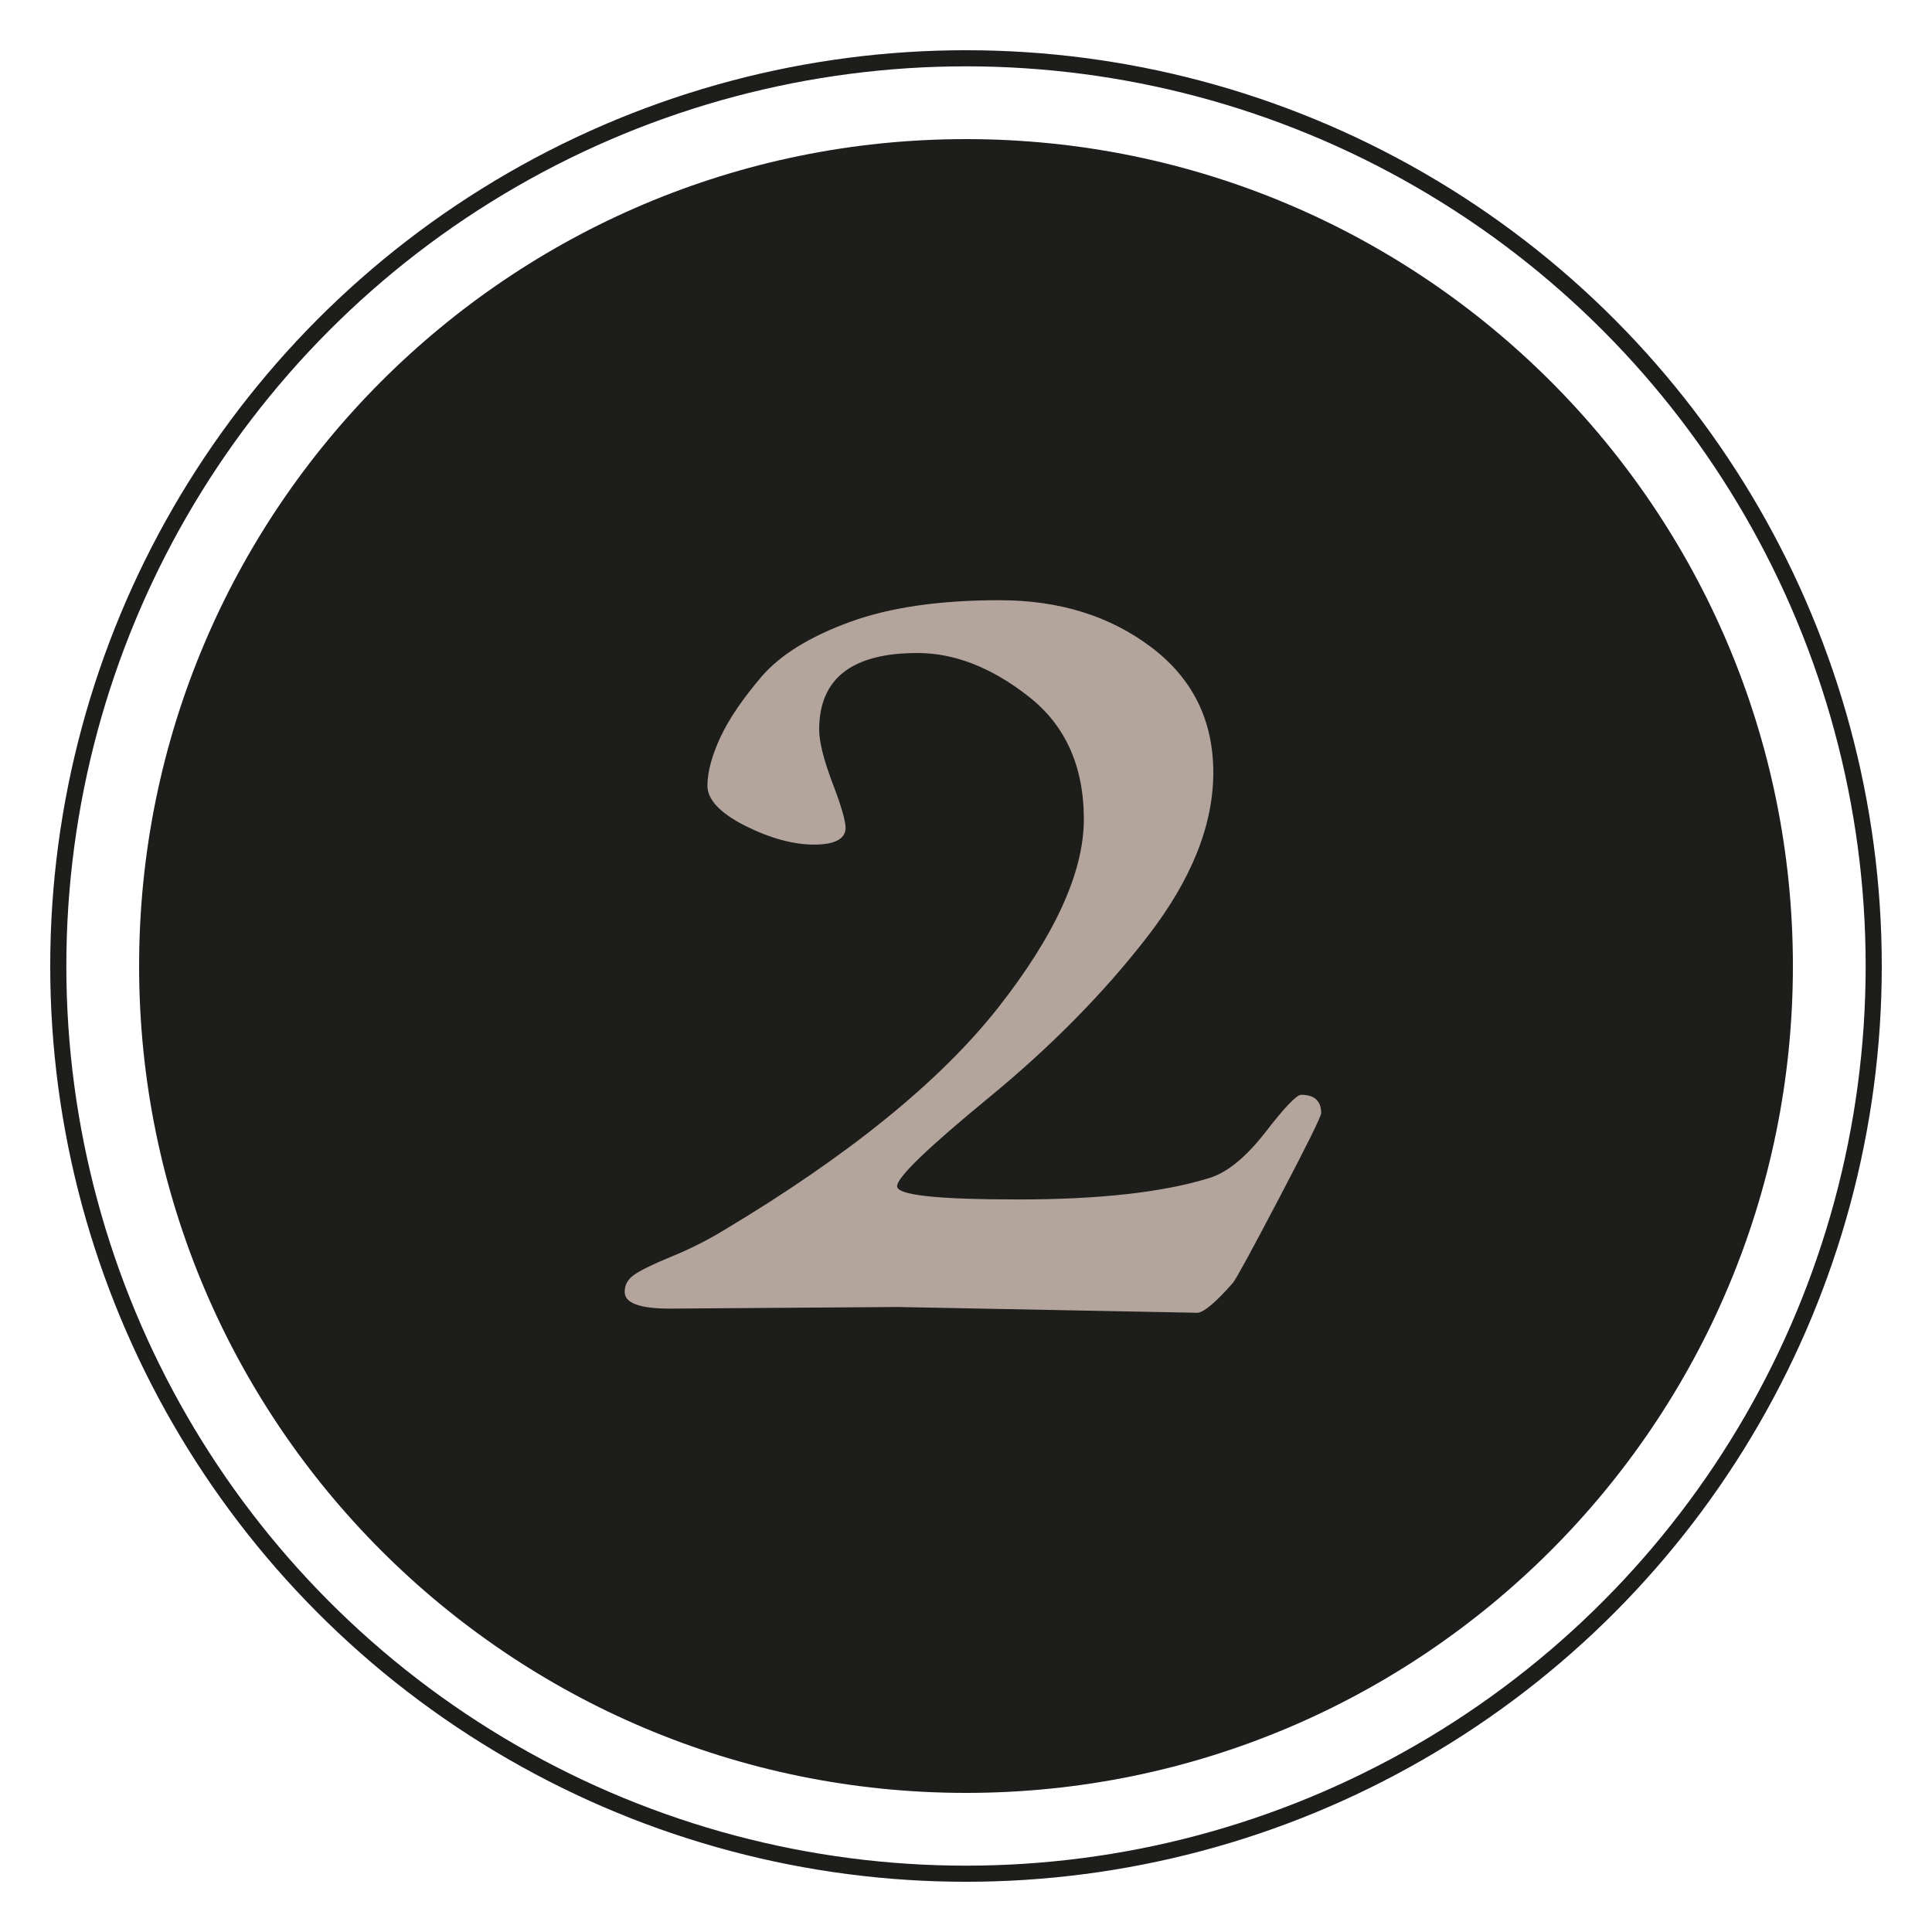
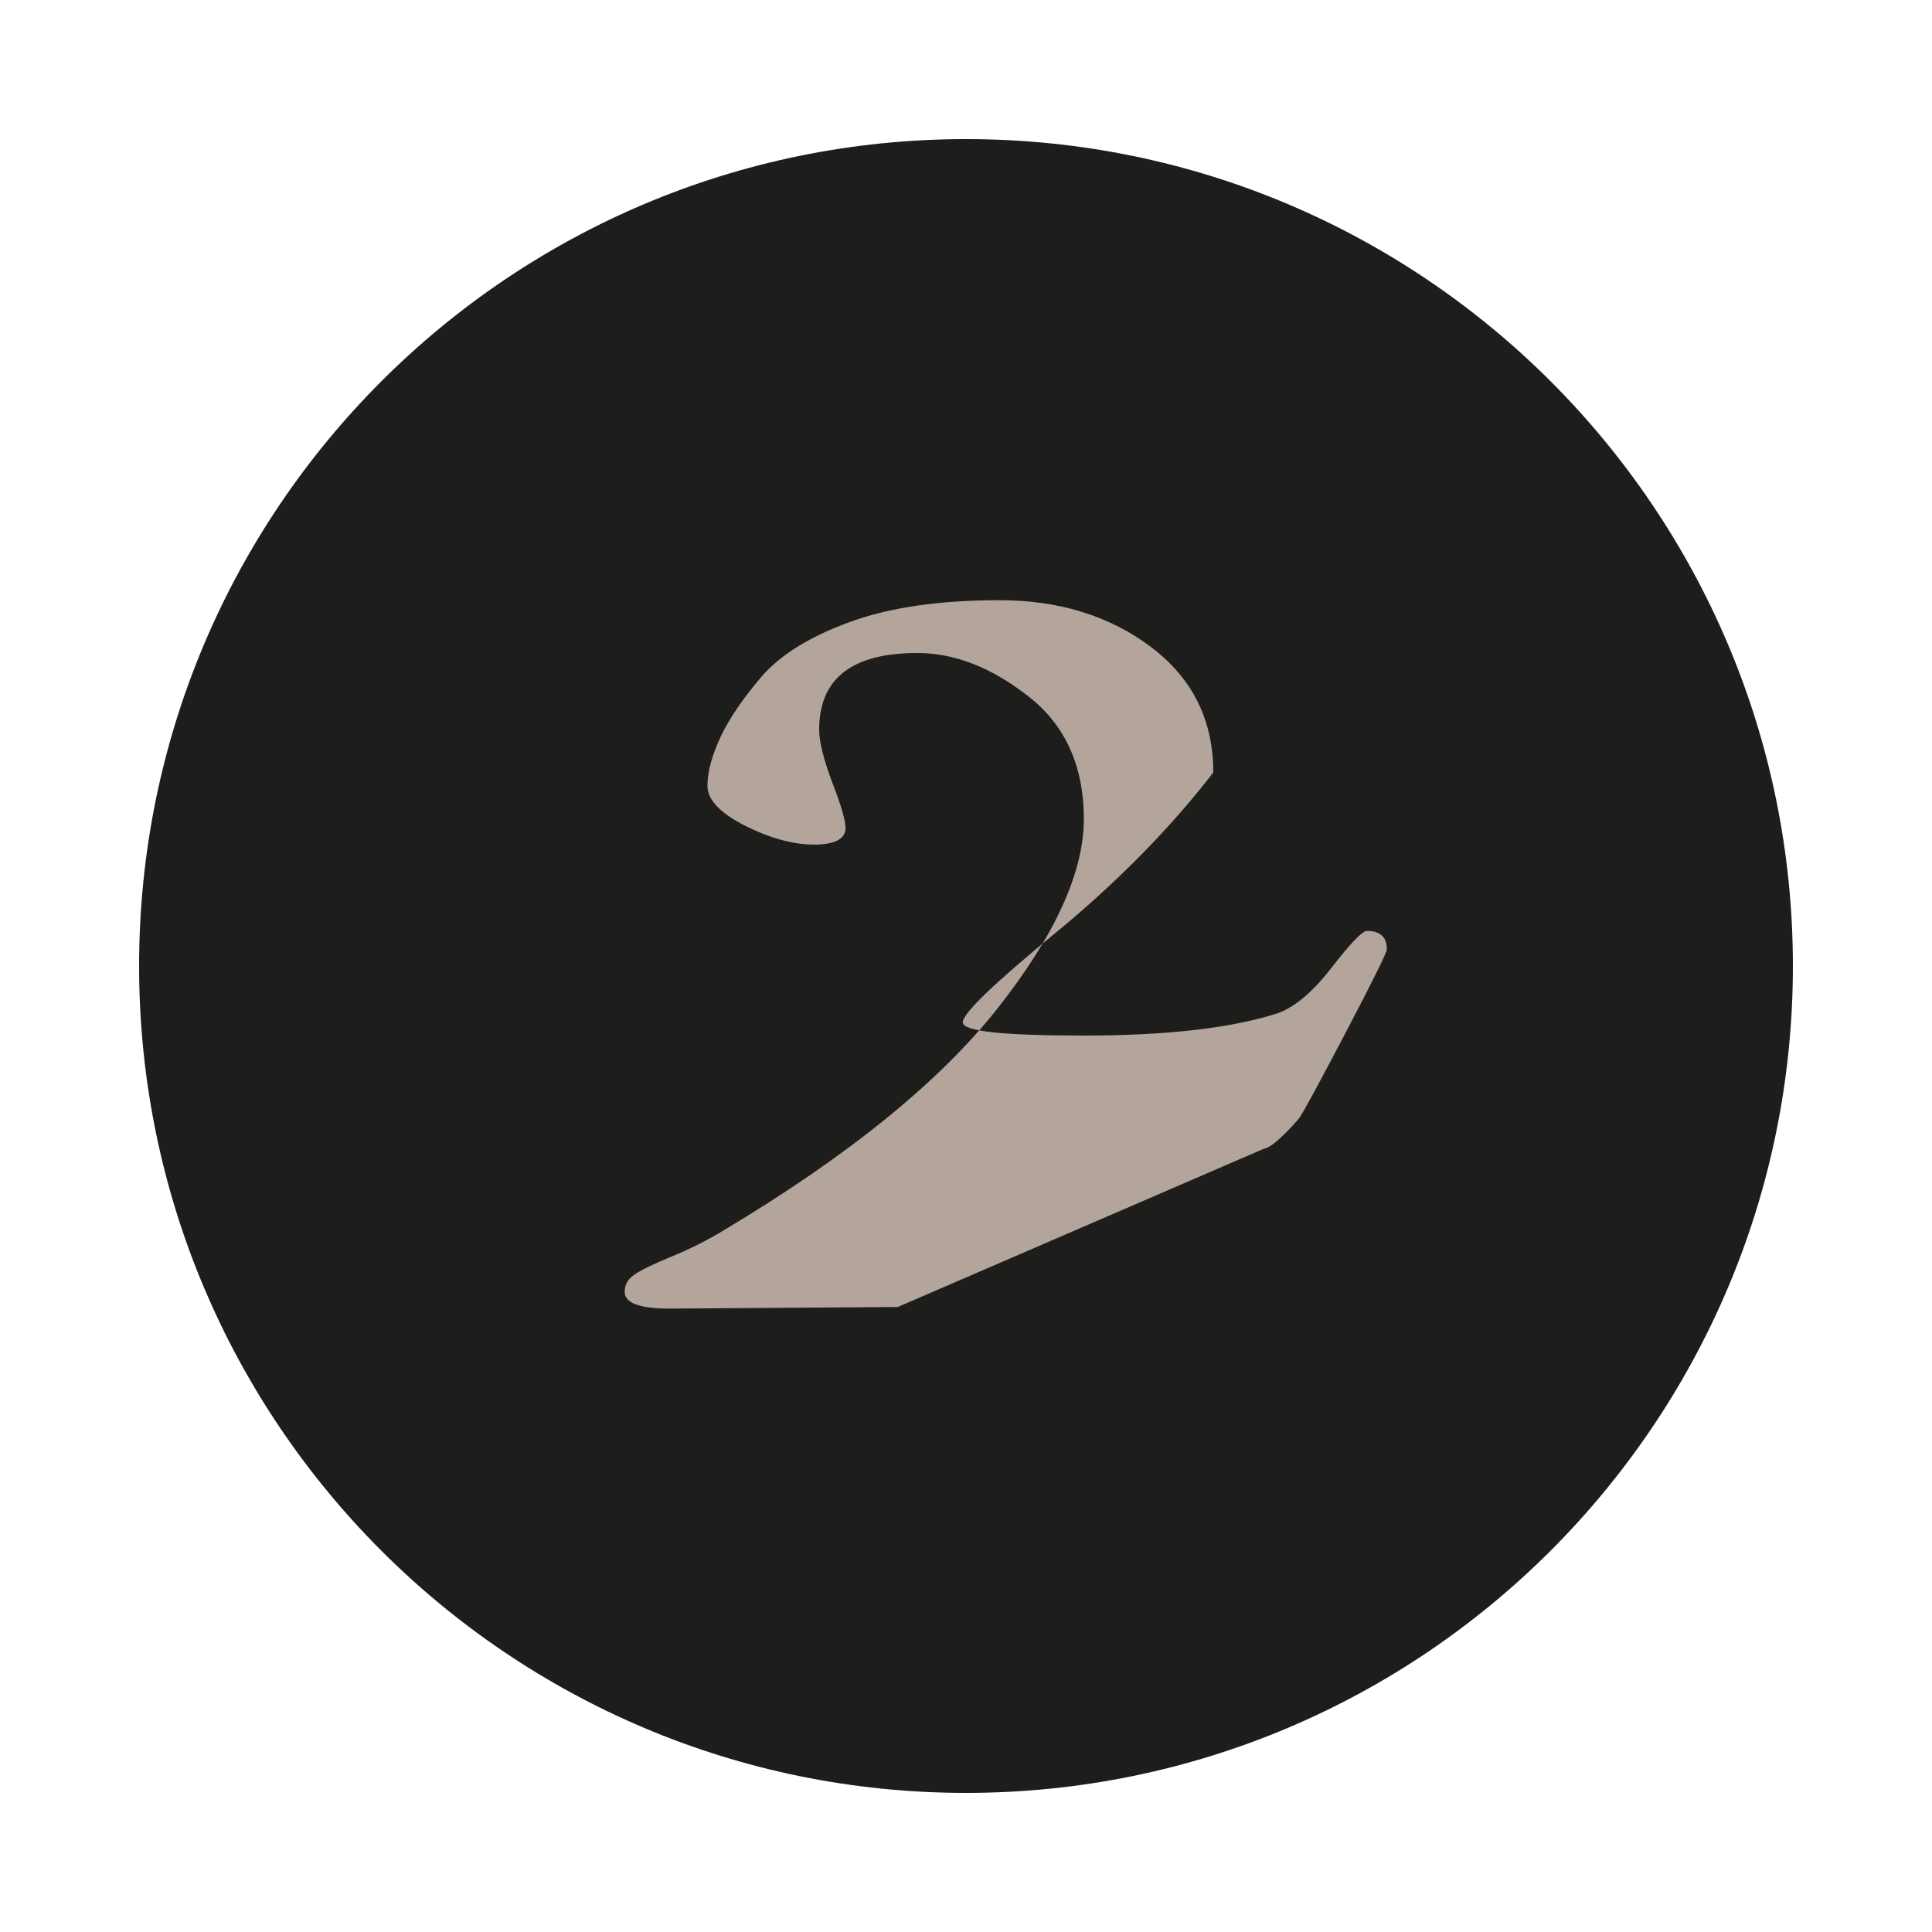
<svg xmlns="http://www.w3.org/2000/svg" version="1.1" id="Ebene_1" x="0px" y="0px" viewBox="0 0 600 600" style="enable-background:new 0 0 600 600;" xml:space="preserve">
  <style type="text/css">
	.st0{fill:#1D1D1B;}
	.st1{fill:none;stroke:#1D1D1B;stroke-width:5.005;}
	.st2{enable-background:new    ;}
	.st3{fill:#B4A59C;}
</style>
  <g>
    <path class="st0" d="M300,556.8c141.8,0,256.8-115,256.8-256.8S441.8,43.2,300,43.2S43.2,158.2,43.2,300S158.2,556.8,300,556.8" />
-     <circle class="st1" cx="300" cy="300" r="281.9" />
    <g class="st2">
-       <path class="st3" d="M278.8,405.9l-70.8,0.5c-9.3,0-14-1.7-14-5.2c0-2.1,0.9-3.8,2.8-5.2c1.9-1.4,5.8-3.3,11.6-5.7    c5.9-2.4,11.4-5.2,16.5-8.3c38.6-23.1,66.8-46,84.8-68.7c17.9-22.7,26.9-42.4,26.9-58.9c0-16.5-5.8-29.3-17.3-38.2    c-11.5-9-23-13.4-34.4-13.4c-20.3,0-30.5,7.9-30.5,23.8c0,3.8,1.4,9.3,4.1,16.5c2.8,7.2,4.1,11.9,4.1,14c0,3.4-3.3,5.2-9.8,5.2    c-6.5,0-13.7-2-21.5-5.9c-7.8-4-11.6-8.1-11.6-12.4c0-4.3,1.4-9.4,4.1-15.2c2.8-5.9,7.1-12.1,12.9-18.9c5.9-6.7,15-12.3,27.4-16.8    c12.4-4.5,27.8-6.7,46.3-6.7c18.4,0,34.1,4.8,47,14.5c12.9,9.7,19.4,22.7,19.4,39c0,16.4-6.8,33.3-20.4,50.9    c-13.6,17.6-30,34.2-49.1,49.9c-19.1,15.7-28.7,24.9-28.7,27.7c0,2.8,12.6,4.1,37.7,4.1c25.1,0,45-2.2,59.4-6.7    c5.5-1.7,11.3-6.5,17.3-14.2c6-7.8,9.7-11.6,11.1-11.6c4.1,0,6.2,1.9,6.2,5.7c0,1-4.3,9.7-12.9,26.1    c-8.6,16.4-13.4,25.2-14.5,26.6c-5.2,5.9-8.8,9-10.9,9.3L278.8,405.9z" />
+       <path class="st3" d="M278.8,405.9l-70.8,0.5c-9.3,0-14-1.7-14-5.2c0-2.1,0.9-3.8,2.8-5.2c1.9-1.4,5.8-3.3,11.6-5.7    c5.9-2.4,11.4-5.2,16.5-8.3c38.6-23.1,66.8-46,84.8-68.7c17.9-22.7,26.9-42.4,26.9-58.9c0-16.5-5.8-29.3-17.3-38.2    c-11.5-9-23-13.4-34.4-13.4c-20.3,0-30.5,7.9-30.5,23.8c0,3.8,1.4,9.3,4.1,16.5c2.8,7.2,4.1,11.9,4.1,14c0,3.4-3.3,5.2-9.8,5.2    c-6.5,0-13.7-2-21.5-5.9c-7.8-4-11.6-8.1-11.6-12.4c0-4.3,1.4-9.4,4.1-15.2c2.8-5.9,7.1-12.1,12.9-18.9c5.9-6.7,15-12.3,27.4-16.8    c12.4-4.5,27.8-6.7,46.3-6.7c18.4,0,34.1,4.8,47,14.5c12.9,9.7,19.4,22.7,19.4,39c-13.6,17.6-30,34.2-49.1,49.9c-19.1,15.7-28.7,24.9-28.7,27.7c0,2.8,12.6,4.1,37.7,4.1c25.1,0,45-2.2,59.4-6.7    c5.5-1.7,11.3-6.5,17.3-14.2c6-7.8,9.7-11.6,11.1-11.6c4.1,0,6.2,1.9,6.2,5.7c0,1-4.3,9.7-12.9,26.1    c-8.6,16.4-13.4,25.2-14.5,26.6c-5.2,5.9-8.8,9-10.9,9.3L278.8,405.9z" />
    </g>
  </g>
</svg>